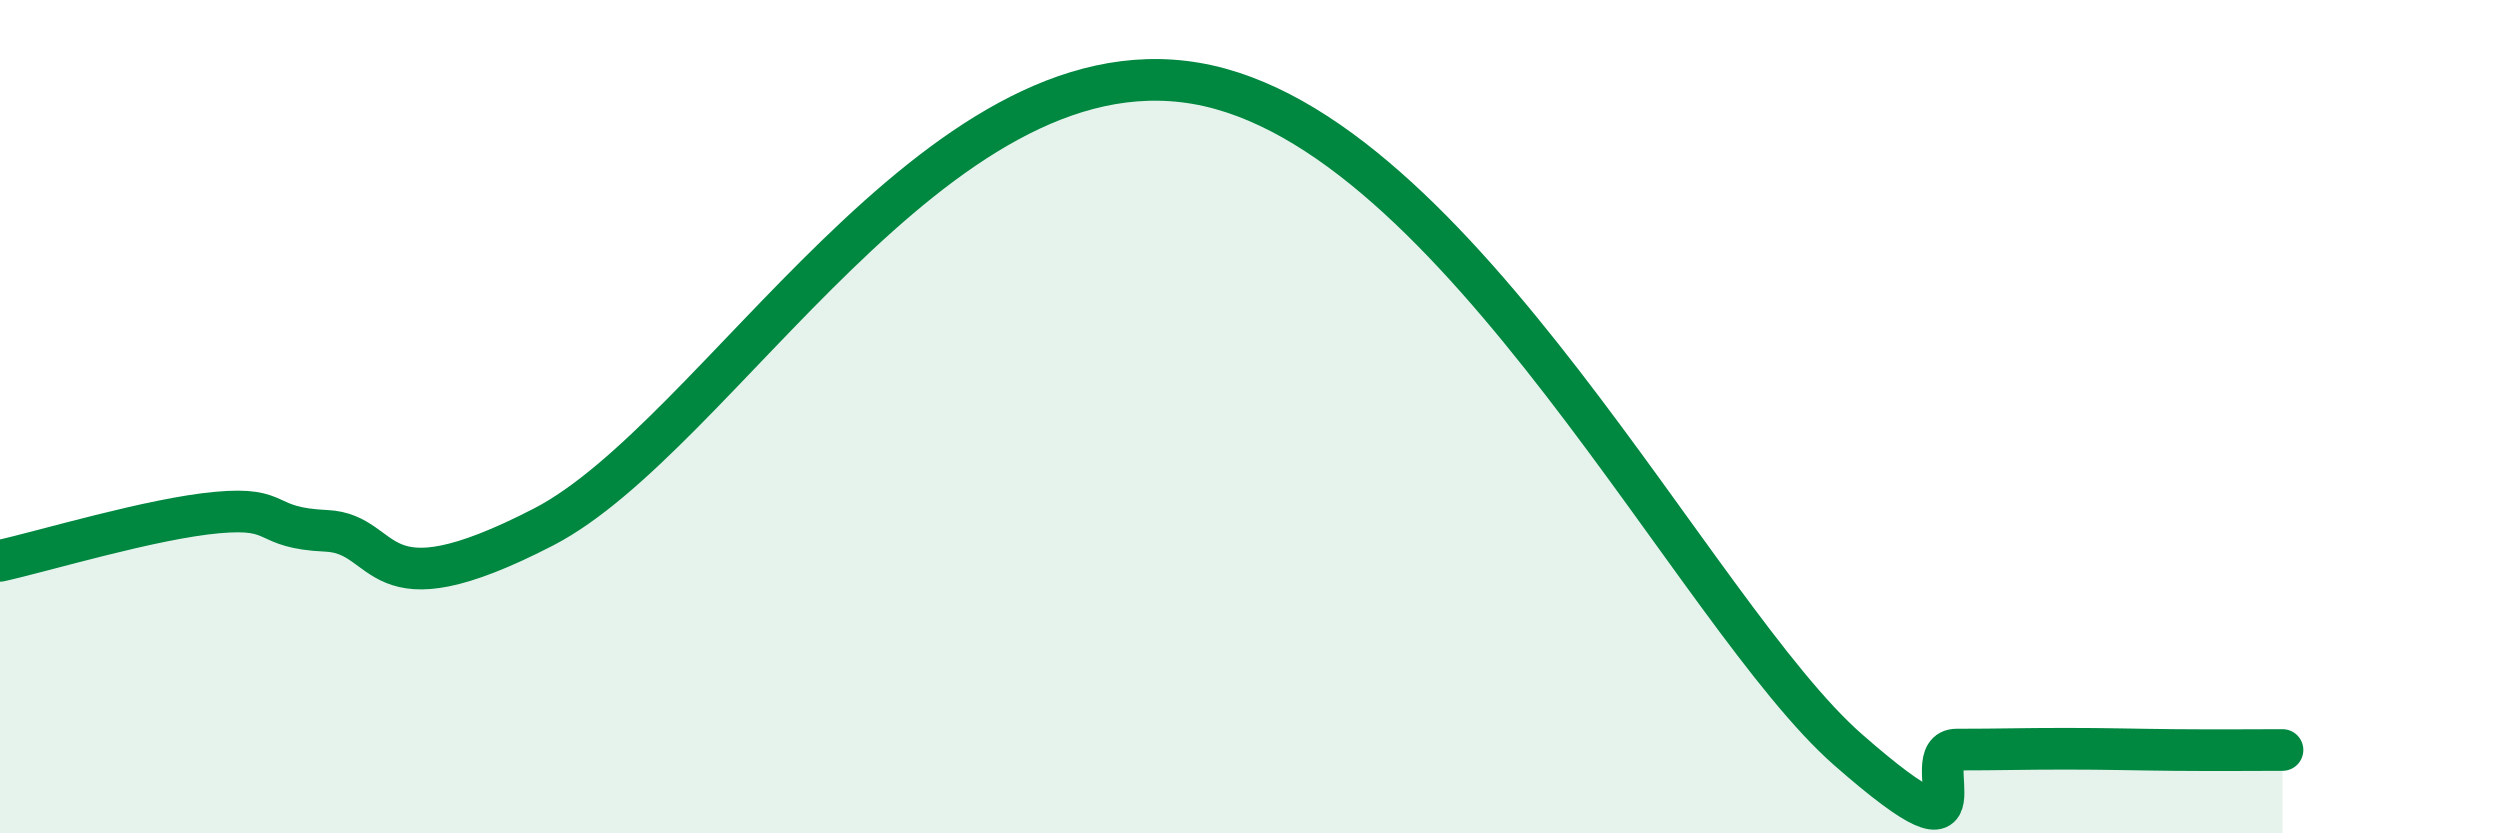
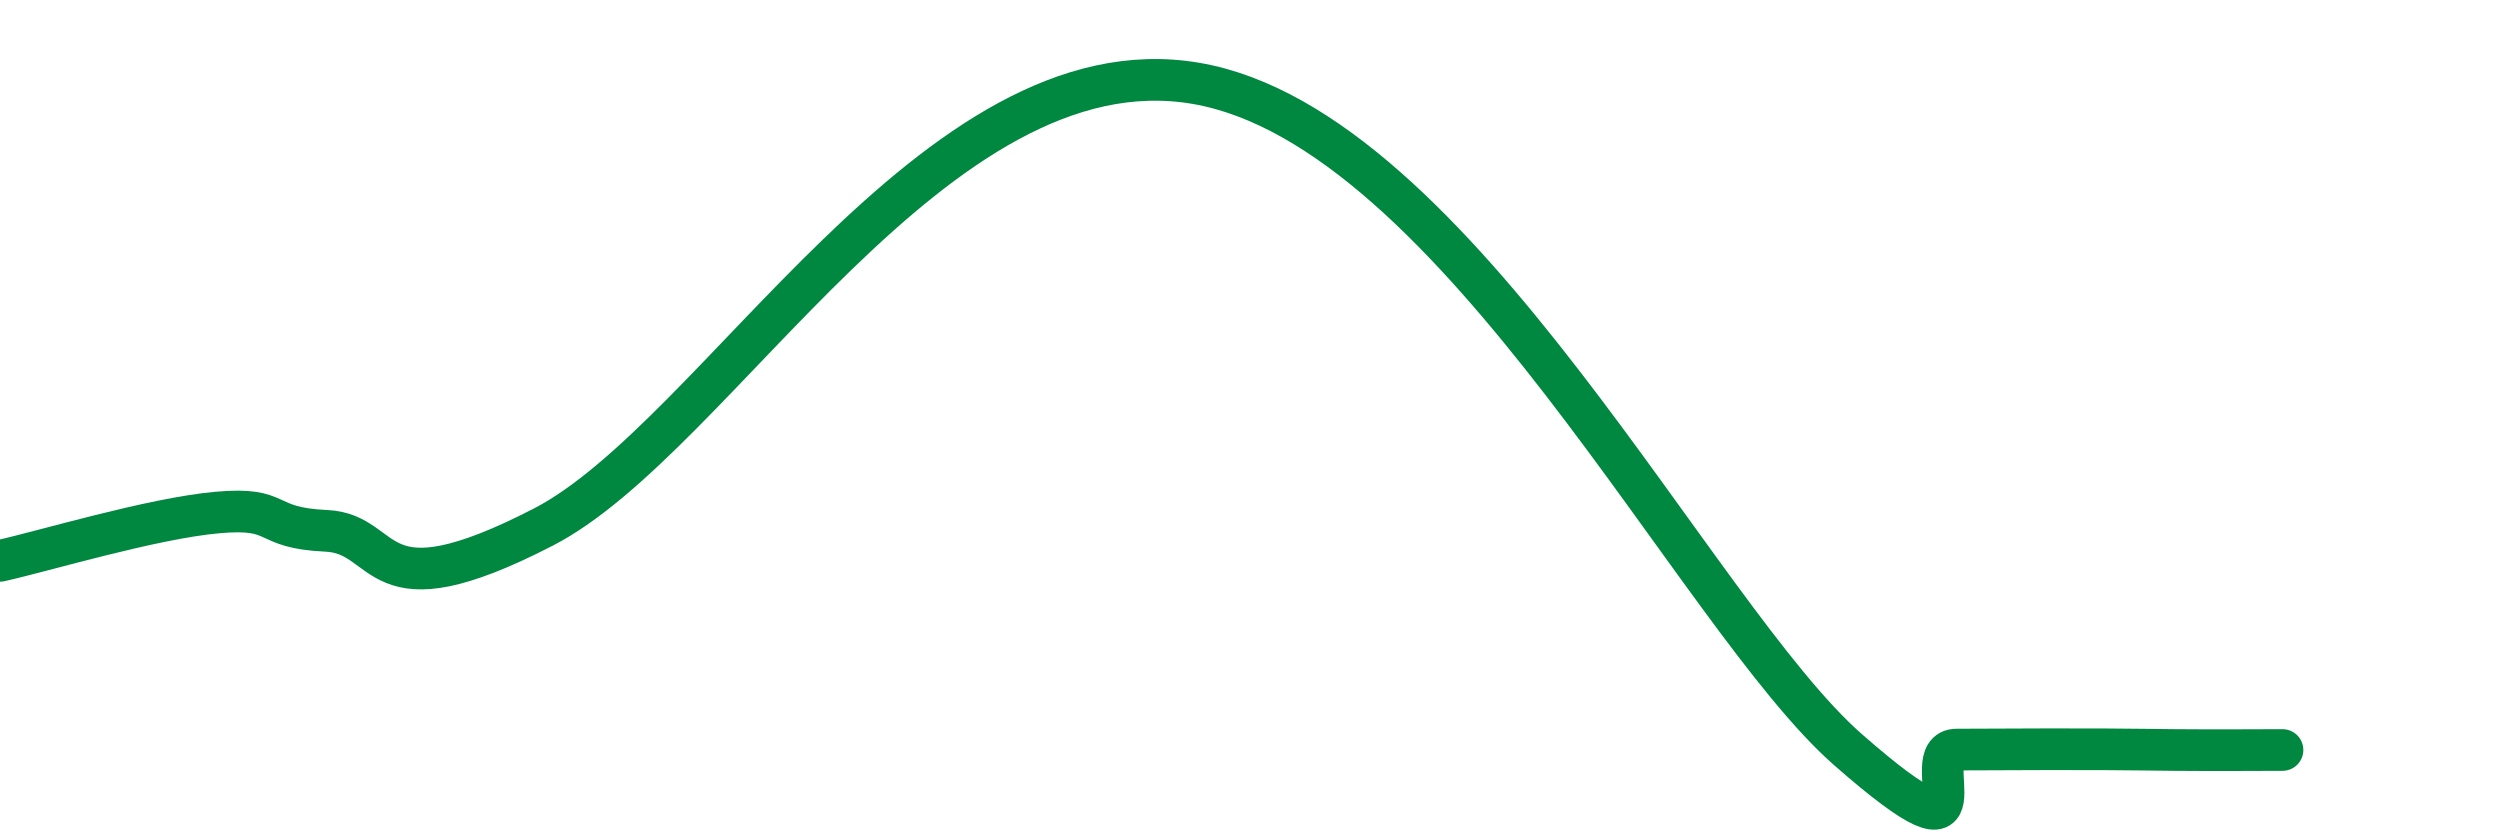
<svg xmlns="http://www.w3.org/2000/svg" width="60" height="20" viewBox="0 0 60 20">
-   <path d="M 0,13.46 C 1.04,13.23 3.65,12.44 5.22,12.3 C 6.79,12.16 6.27,12.67 7.83,12.74 C 9.39,12.81 8.87,14.8 13.04,12.65 C 17.21,10.5 22.44,0.93 28.7,2 C 34.96,3.07 40.7,14.79 44.35,17.99 C 48,21.19 45.92,17.99 46.96,17.99 C 48,17.99 48.53,17.97 49.57,17.97 C 50.61,17.97 51.13,17.99 52.17,18 C 53.21,18.01 54.26,18 54.78,18L54.78 20L0 20Z" fill="#008740" opacity="0.1" stroke-linecap="round" stroke-linejoin="round" />
-   <path d="M 0,13.46 C 1.04,13.23 3.65,12.44 5.22,12.3 C 6.79,12.16 6.27,12.67 7.83,12.74 C 9.39,12.81 8.87,14.8 13.04,12.65 C 17.21,10.5 22.44,0.93 28.7,2 C 34.96,3.07 40.7,14.79 44.35,17.99 C 48,21.19 45.92,17.99 46.96,17.99 C 48,17.99 48.53,17.97 49.57,17.97 C 50.61,17.97 51.13,17.99 52.17,18 C 53.21,18.01 54.26,18 54.78,18" stroke="#008740" stroke-width="1" fill="none" stroke-linecap="round" stroke-linejoin="round" />
+   <path d="M 0,13.46 C 1.04,13.23 3.65,12.44 5.22,12.3 C 6.79,12.16 6.27,12.67 7.83,12.74 C 9.39,12.81 8.87,14.8 13.04,12.65 C 17.21,10.5 22.44,0.93 28.7,2 C 34.96,3.07 40.7,14.79 44.35,17.99 C 48,21.19 45.92,17.99 46.96,17.99 C 50.61,17.97 51.13,17.99 52.17,18 C 53.21,18.01 54.26,18 54.78,18" stroke="#008740" stroke-width="1" fill="none" stroke-linecap="round" stroke-linejoin="round" />
</svg>